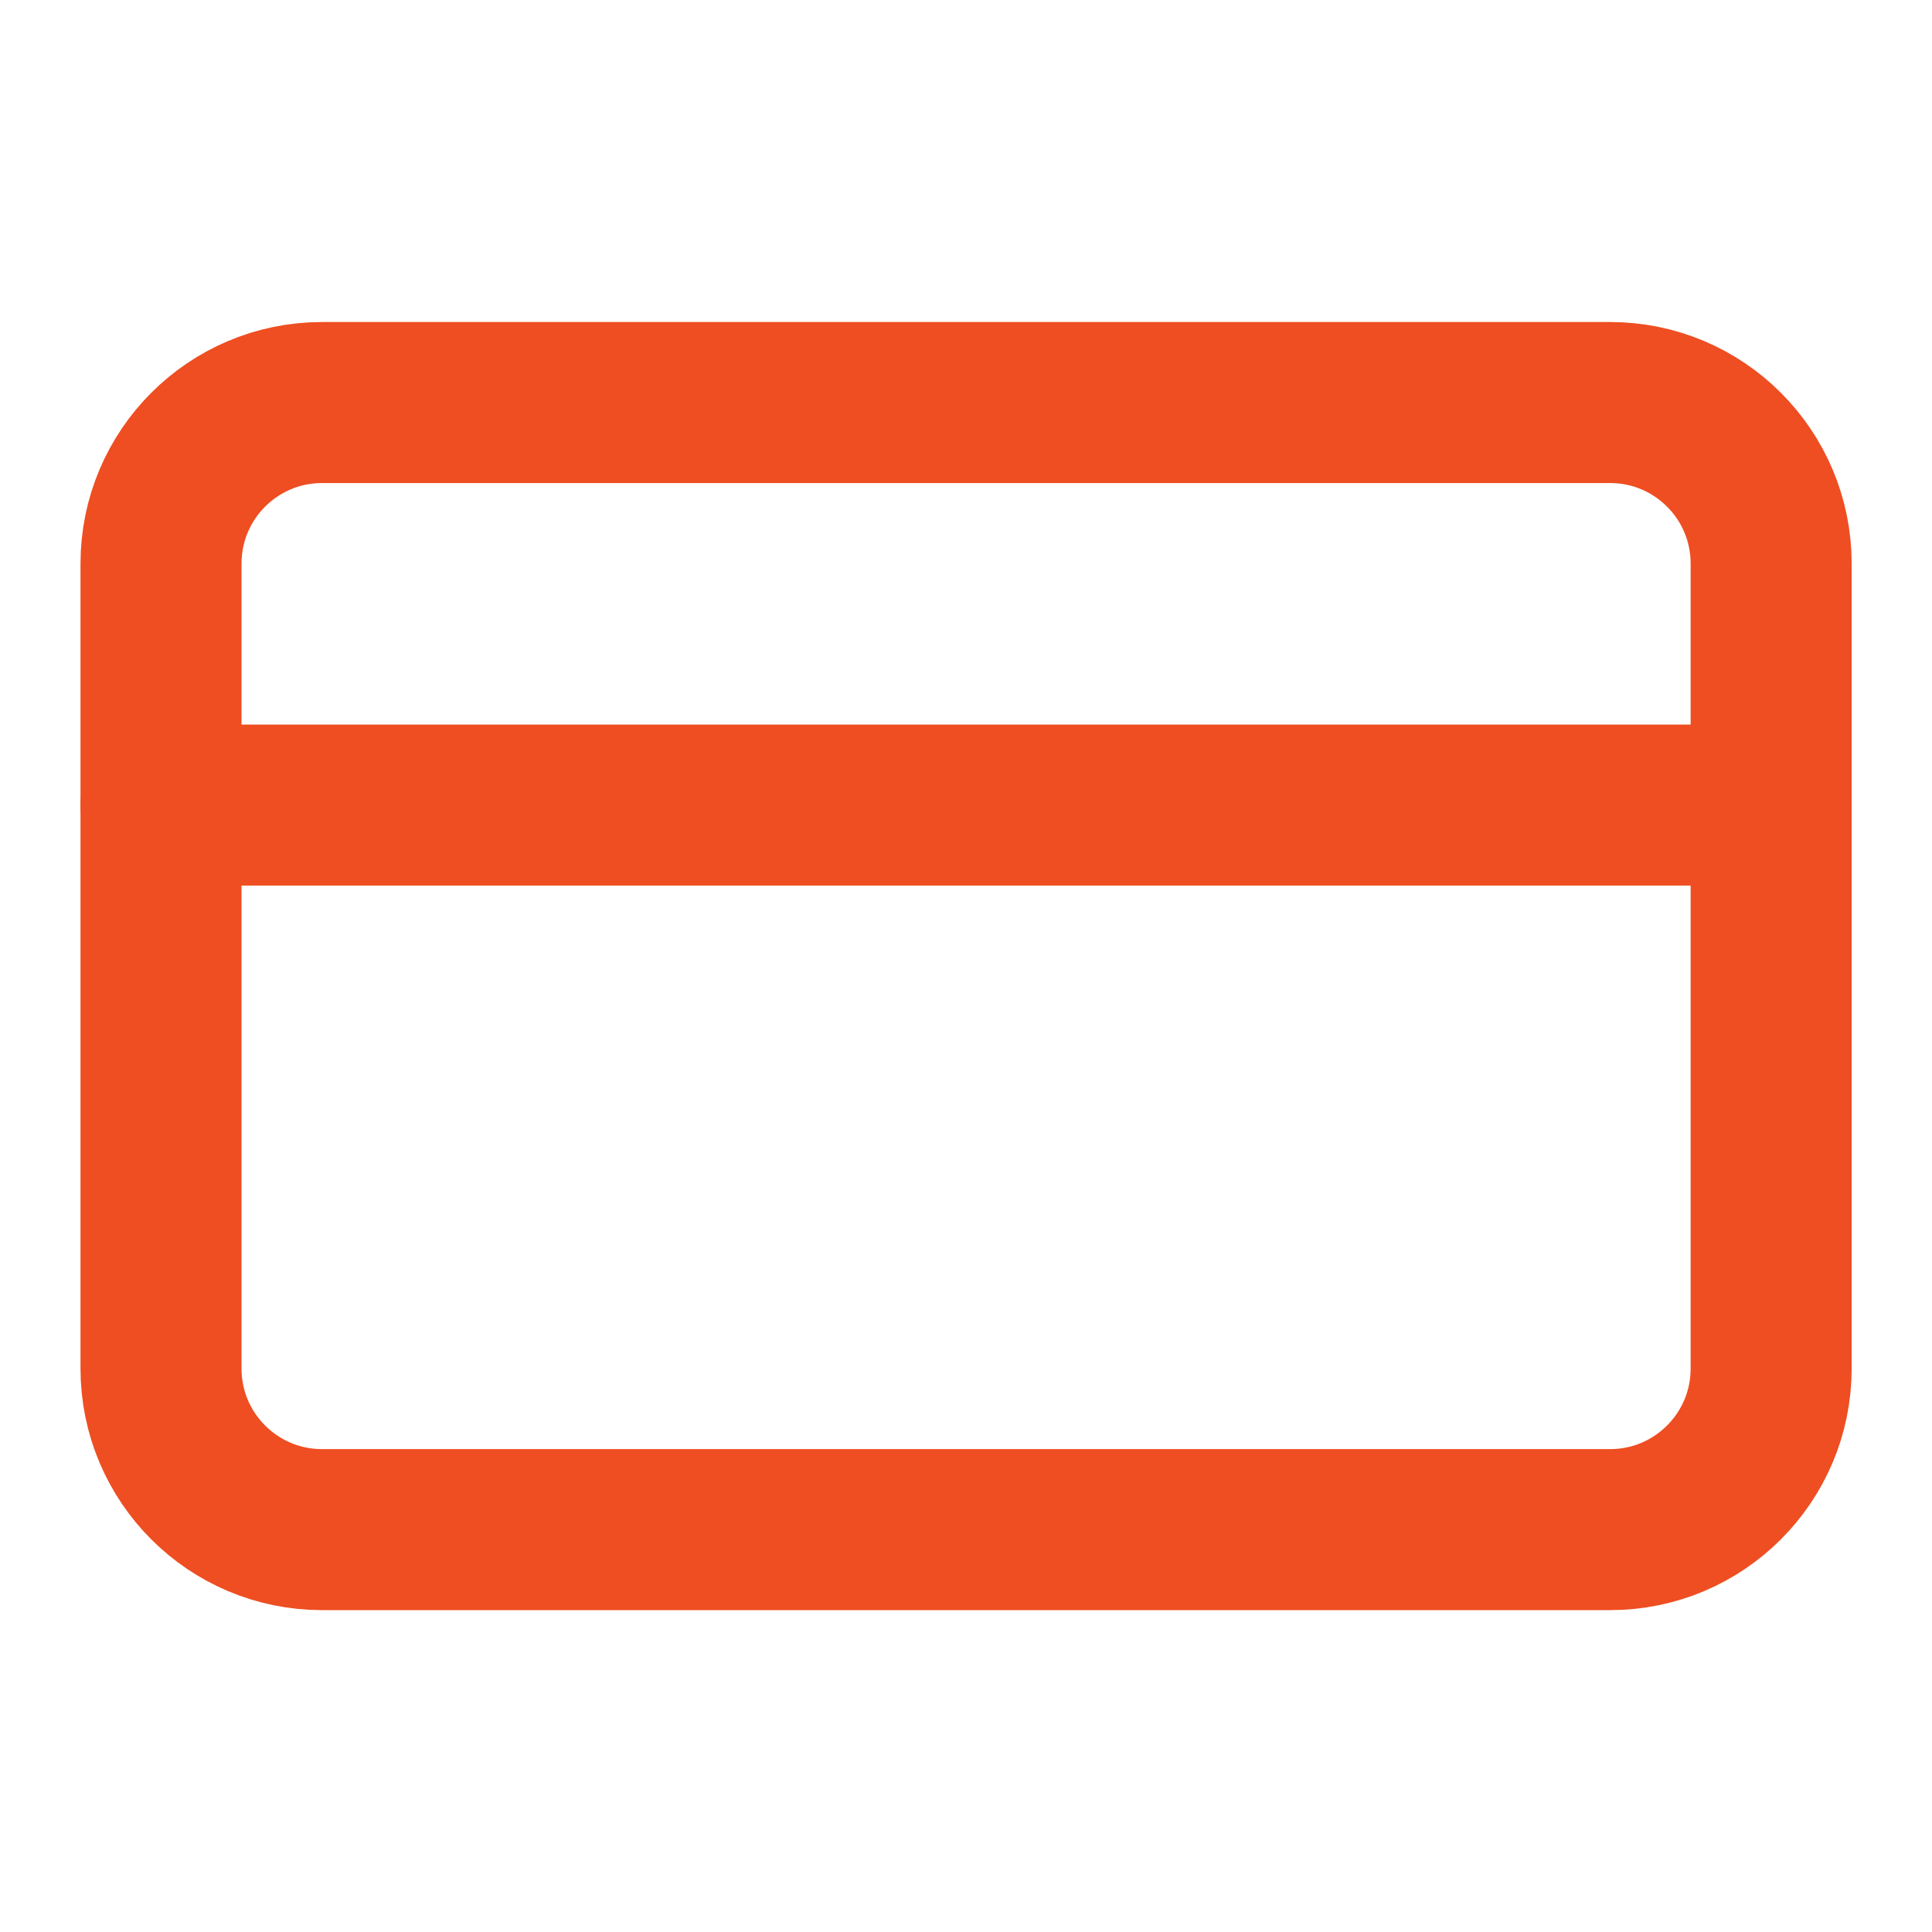
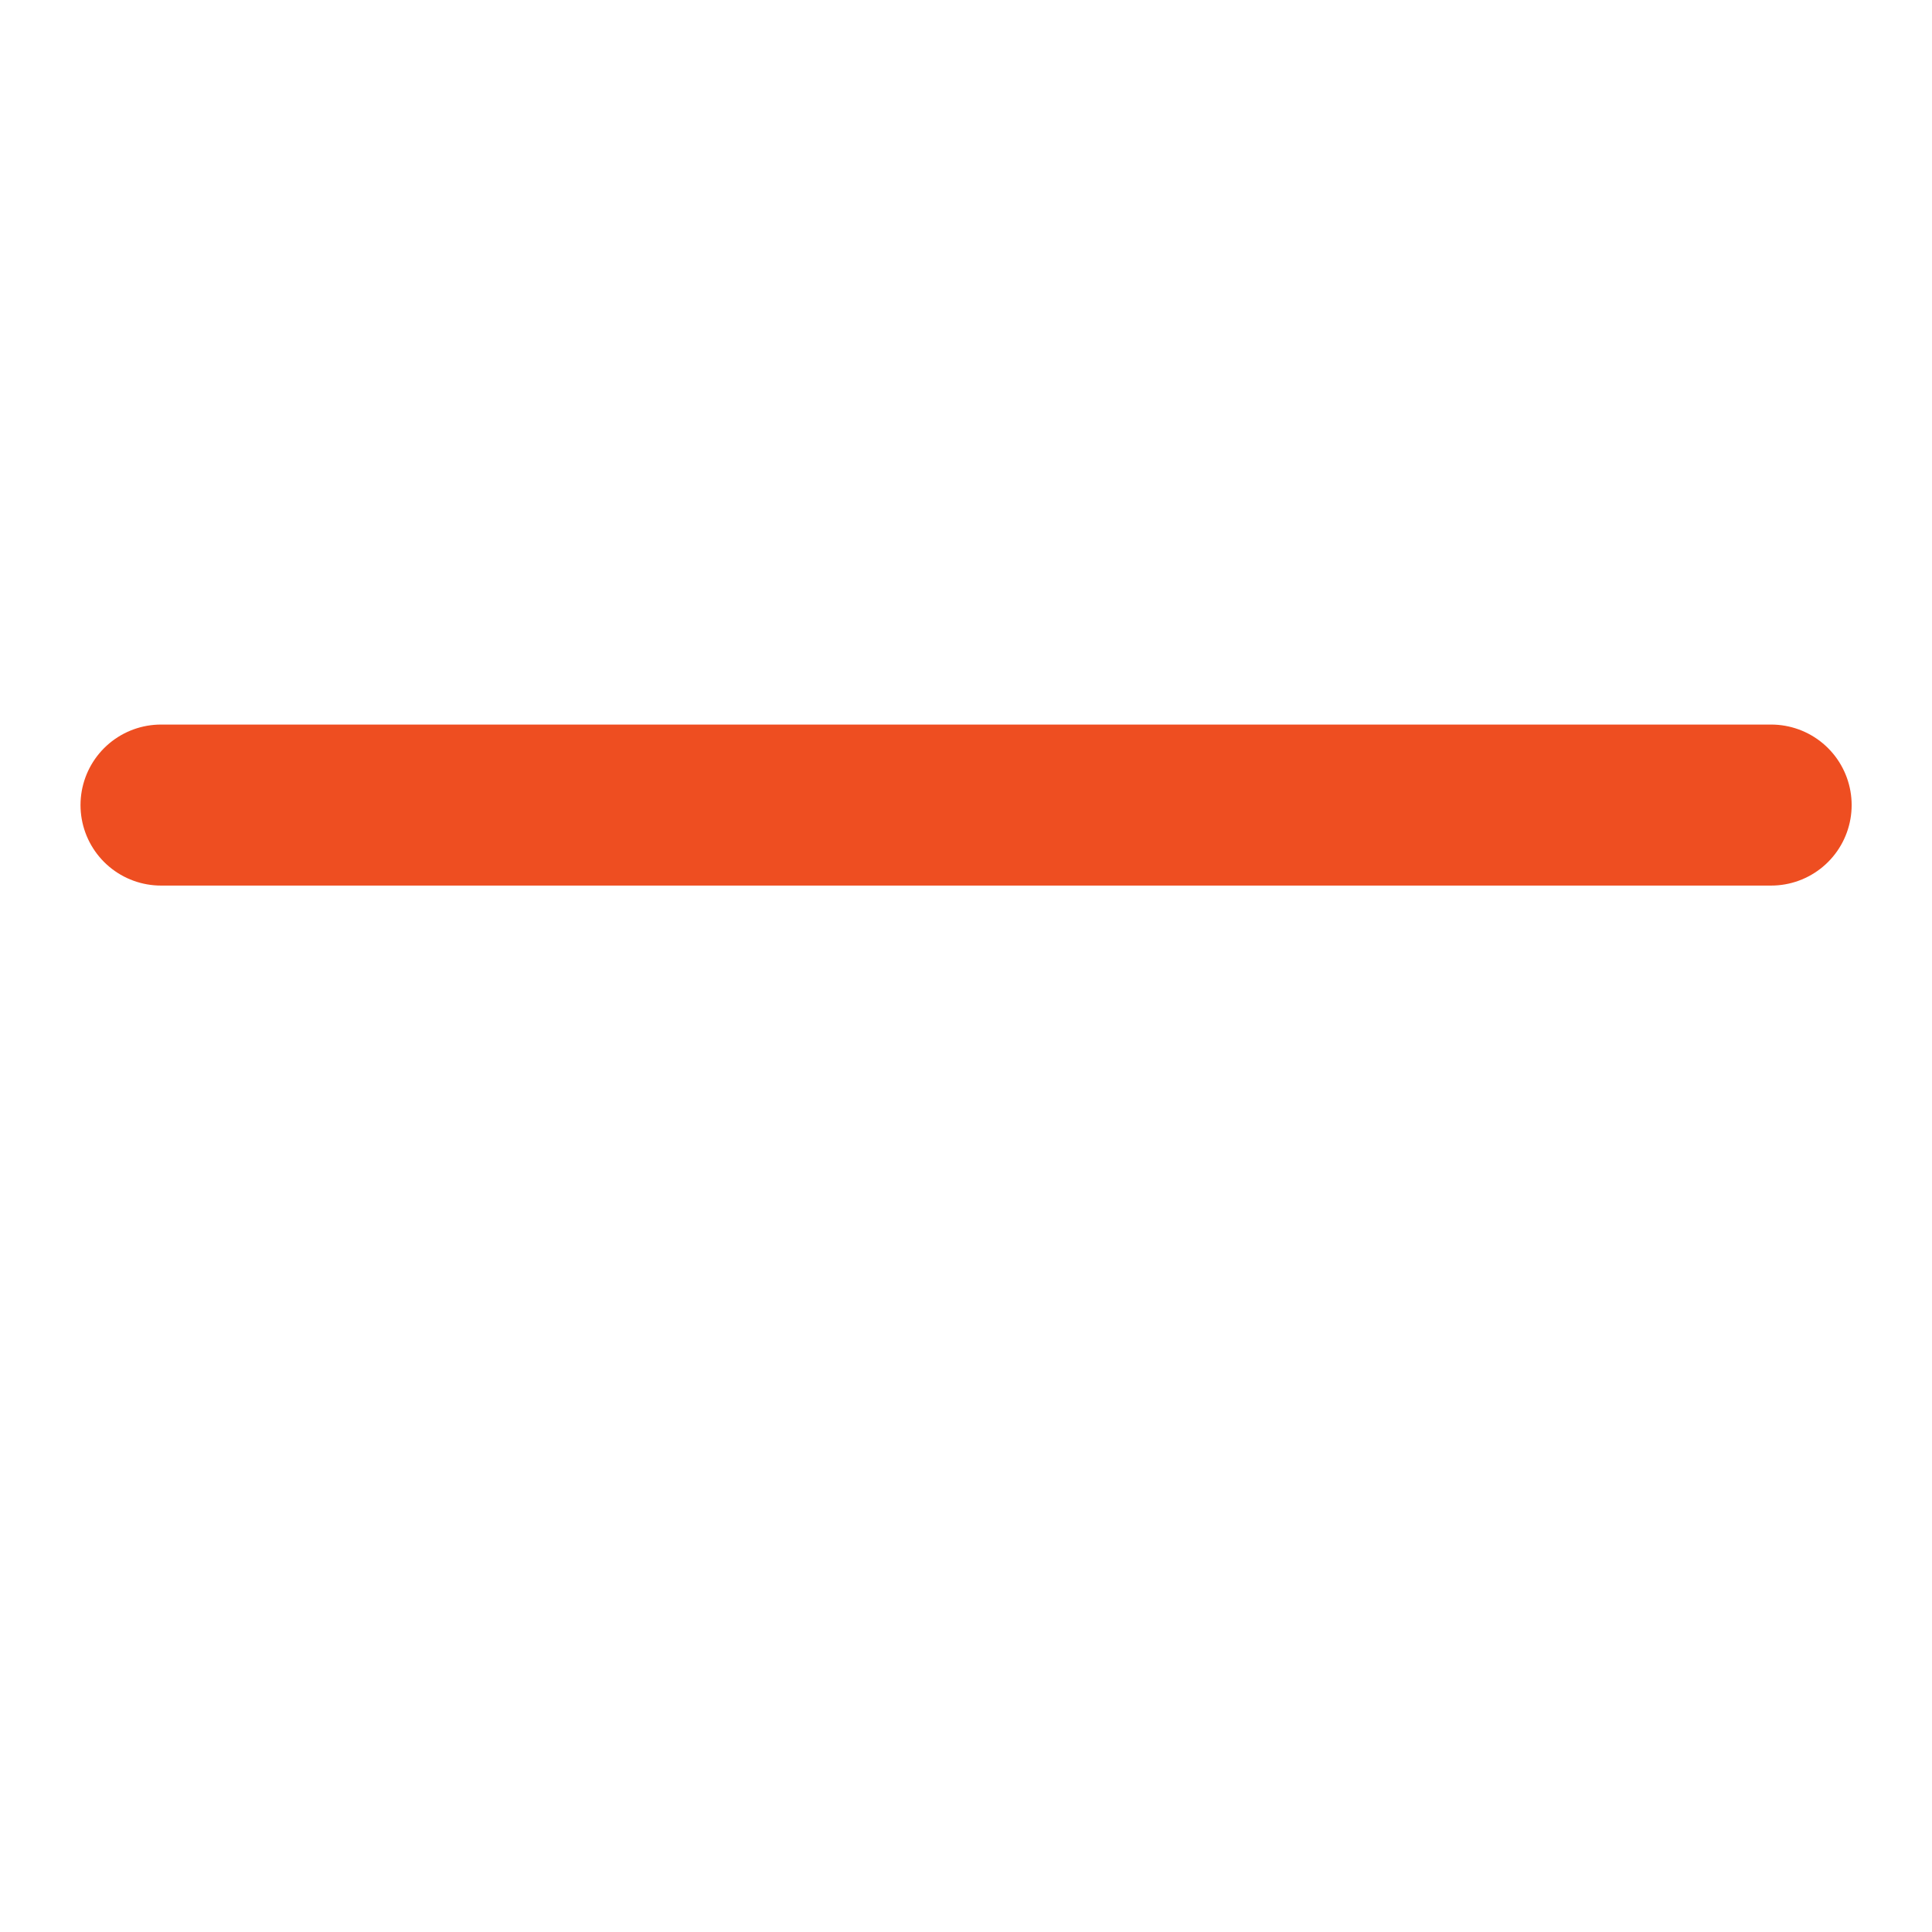
<svg xmlns="http://www.w3.org/2000/svg" width="100%" height="100%" viewBox="0 0 100 100" xml:space="preserve" style="fill-rule:evenodd;clip-rule:evenodd;stroke-linecap:round;stroke-linejoin:round;">
  <g transform="matrix(4.167,0,0,4.167,0,0)">
-     <path d="M22,7L22,17C22,18.104 21.104,19 20,19L4,19C2.896,19 2,18.104 2,17L2,7C2,5.896 2.896,5 4,5L20,5C21.104,5 22,5.896 22,7Z" style="fill:none;stroke:rgb(238,78,33);stroke-width:2px;" />
    <path d="M2,10L22,10" style="fill:none;fill-rule:nonzero;stroke:rgb(238,78,33);stroke-width:2px;" />
  </g>
</svg>